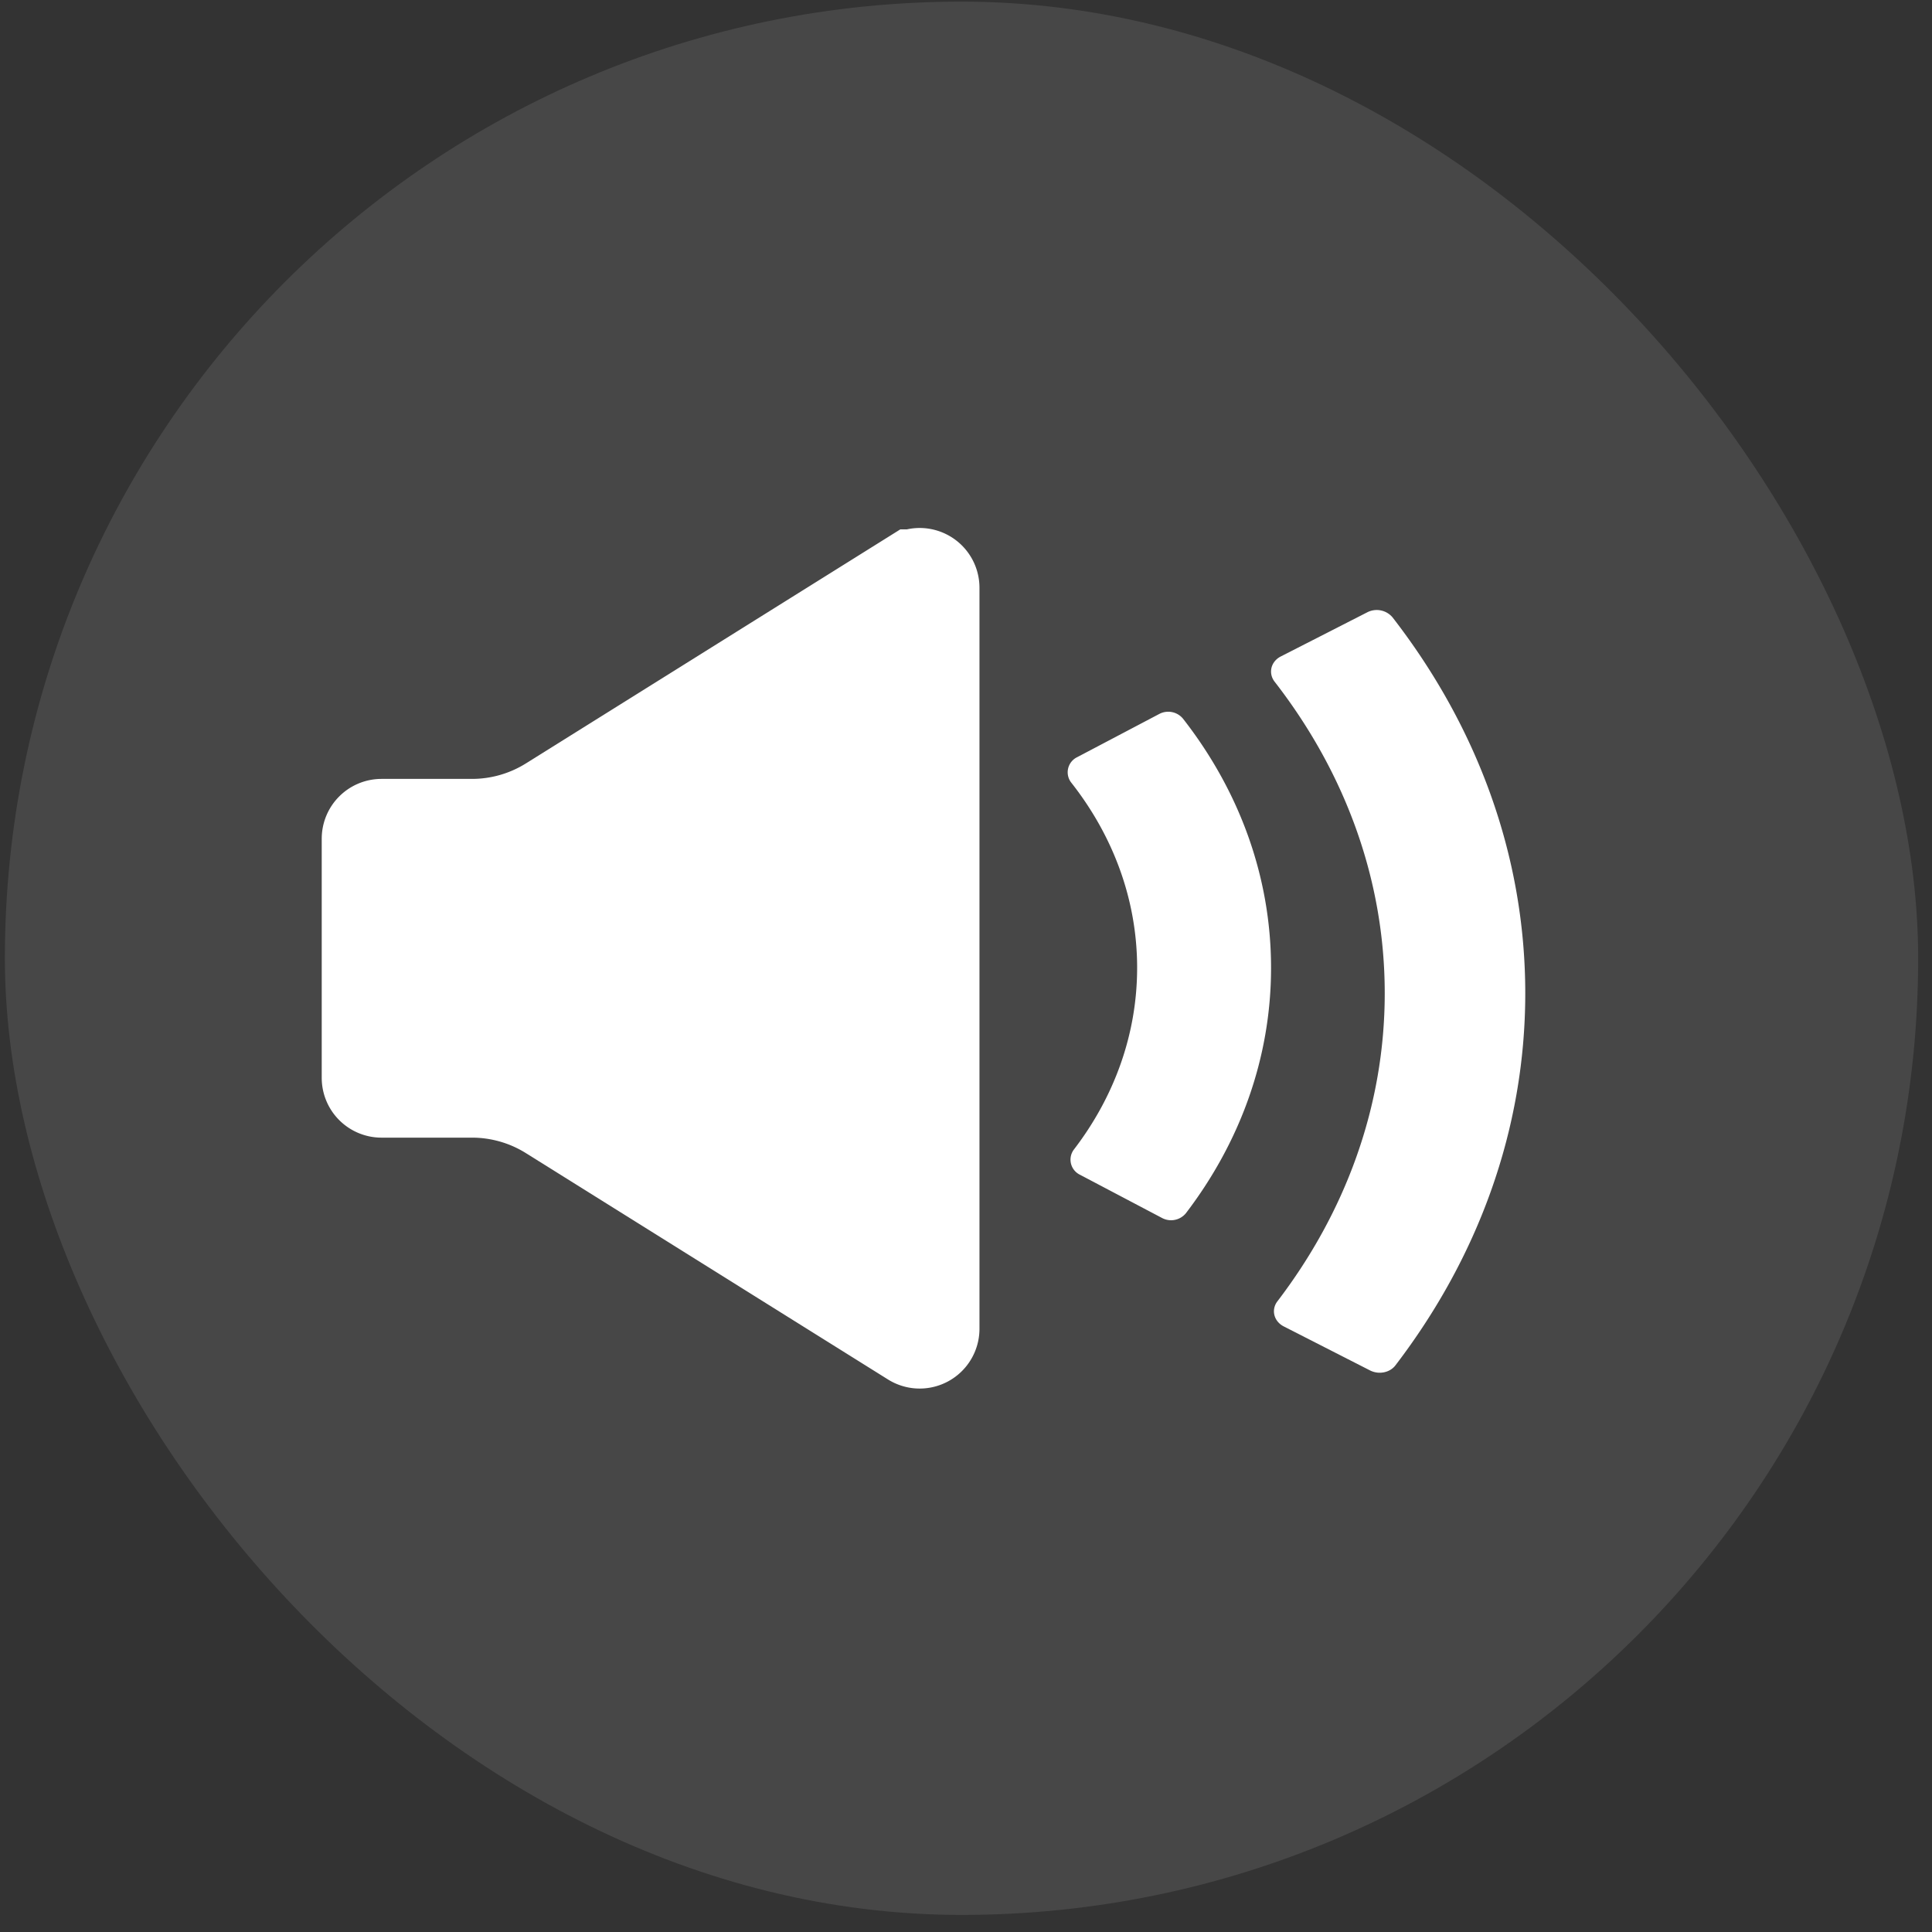
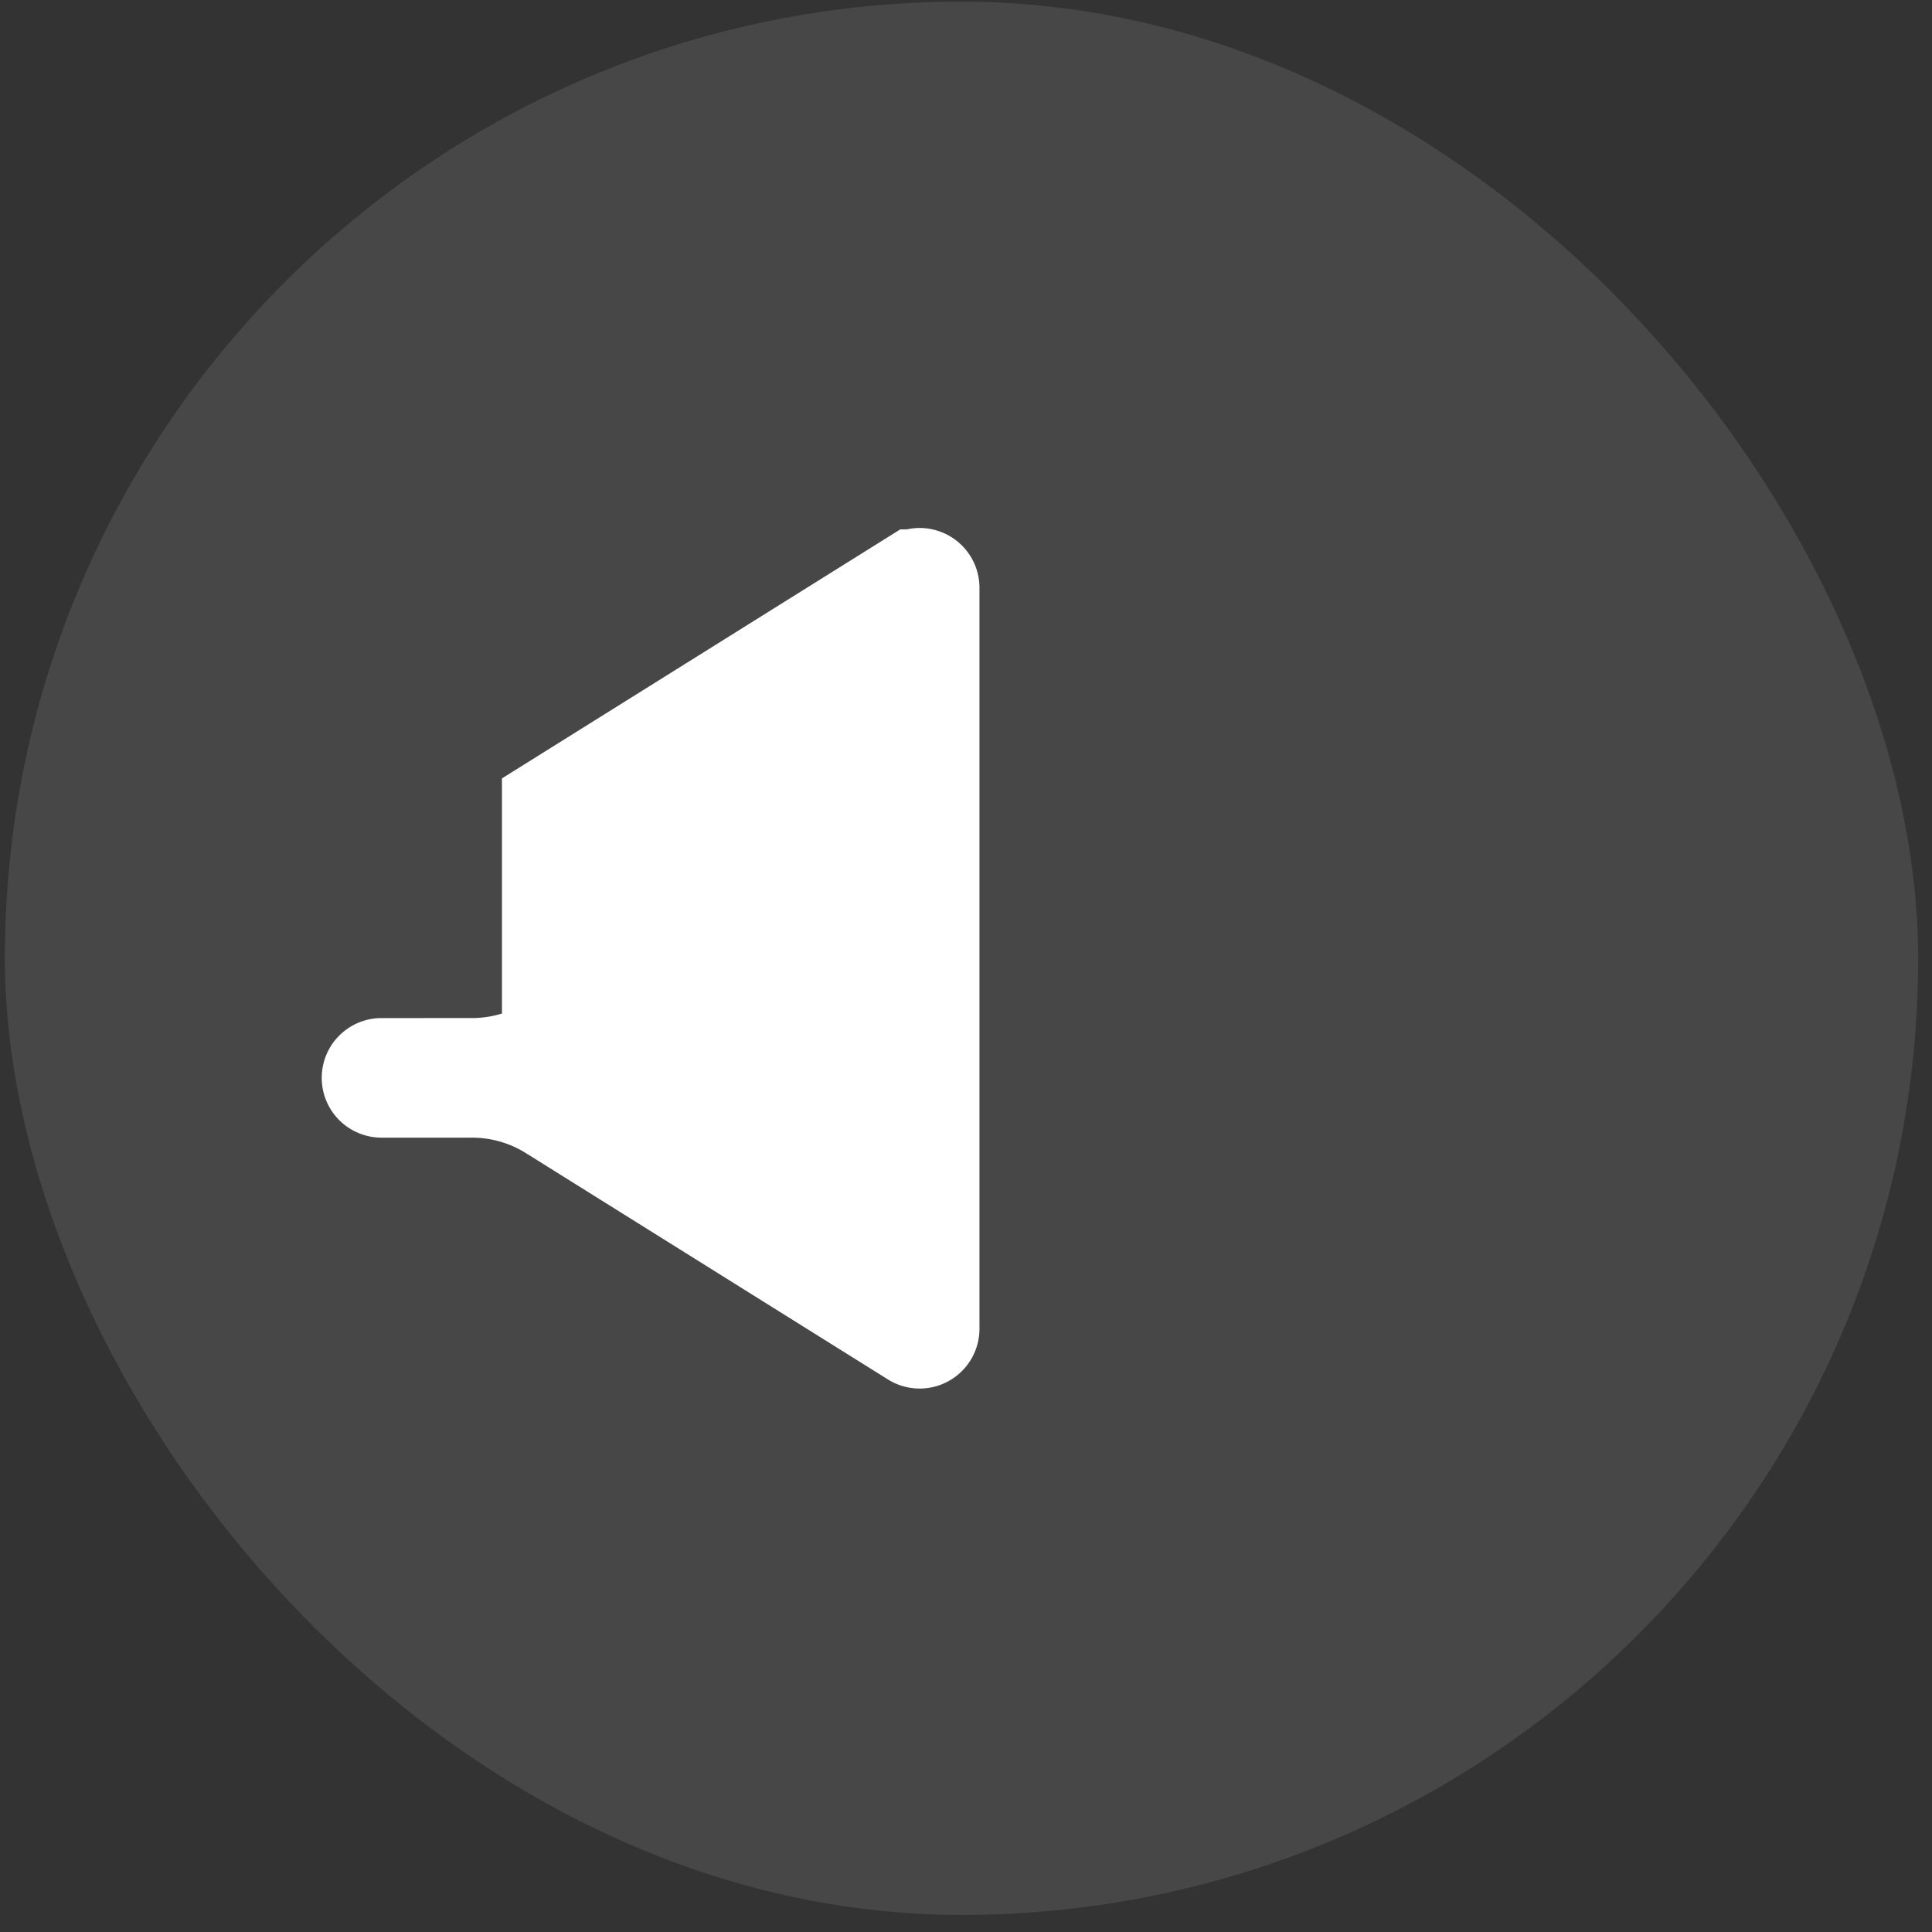
<svg xmlns="http://www.w3.org/2000/svg" width="38" height="38">
  <rect width="100%" height="100%" fill="#333333" stroke="none" />
  <g fill="#FFF" fill-rule="evenodd">
    <rect fill-opacity=".1" fill-rule="nonzero" x=".096" y=".032" width="37.632" height="37.632" rx="18.816" />
-     <path d="M10.873 15.864l7.122-4.452a.176.176 0 0 1 .27.15v14.572a.176.176 0 0 1-.27.15l-7.122-4.452a3 3 0 0 0-1.59-.456H7.504a.176.176 0 0 1-.176-.176v-4.704c0-.098.08-.176.176-.176h1.779a3 3 0 0 0 1.59-.456z" stroke="#FFF" stroke-width="2" />
-     <path d="M22.366 19.036c0-1.348-.477-2.6-1.292-3.638a.33.33 0 0 1 .11-.504l1.615-.85a.377.377 0 0 1 .468.09c1.094 1.4 1.733 3.087 1.733 4.902 0 1.782-.617 3.442-1.676 4.828a.377.377 0 0 1-.47.091l-1.614-.85a.33.33 0 0 1-.114-.5c.783-1.023 1.24-2.251 1.24-3.57v.001zm4.58 7.918c.171.088.39.046.5-.099C29.062 24.743 30 22.23 30 19.537c0-2.726-.96-5.266-2.611-7.395a.407.407 0 0 0-.5-.097l-1.696.866c-.198.1-.252.33-.123.497 1.37 1.764 2.166 3.87 2.166 6.129 0 2.228-.775 4.308-2.11 6.057-.128.166-.073.394.124.495l1.696.865z" fill-rule="nonzero" />
+     <path d="M10.873 15.864l7.122-4.452a.176.176 0 0 1 .27.15v14.572a.176.176 0 0 1-.27.15l-7.122-4.452a3 3 0 0 0-1.59-.456H7.504a.176.176 0 0 1-.176-.176c0-.098.08-.176.176-.176h1.779a3 3 0 0 0 1.59-.456z" stroke="#FFF" stroke-width="2" />
  </g>
</svg>